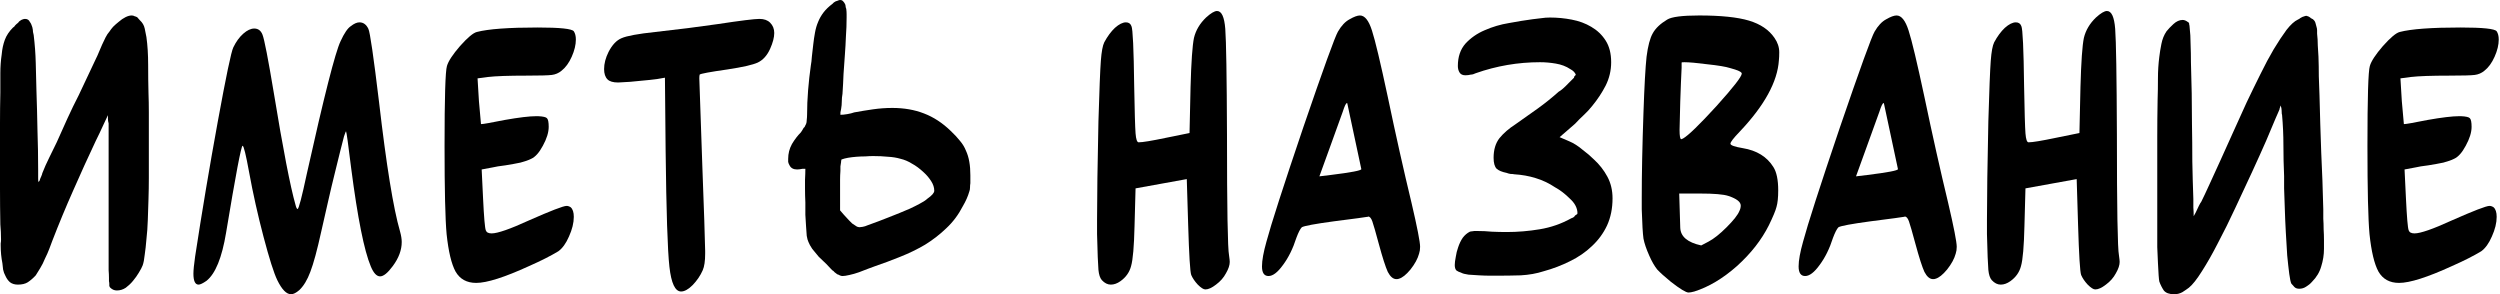
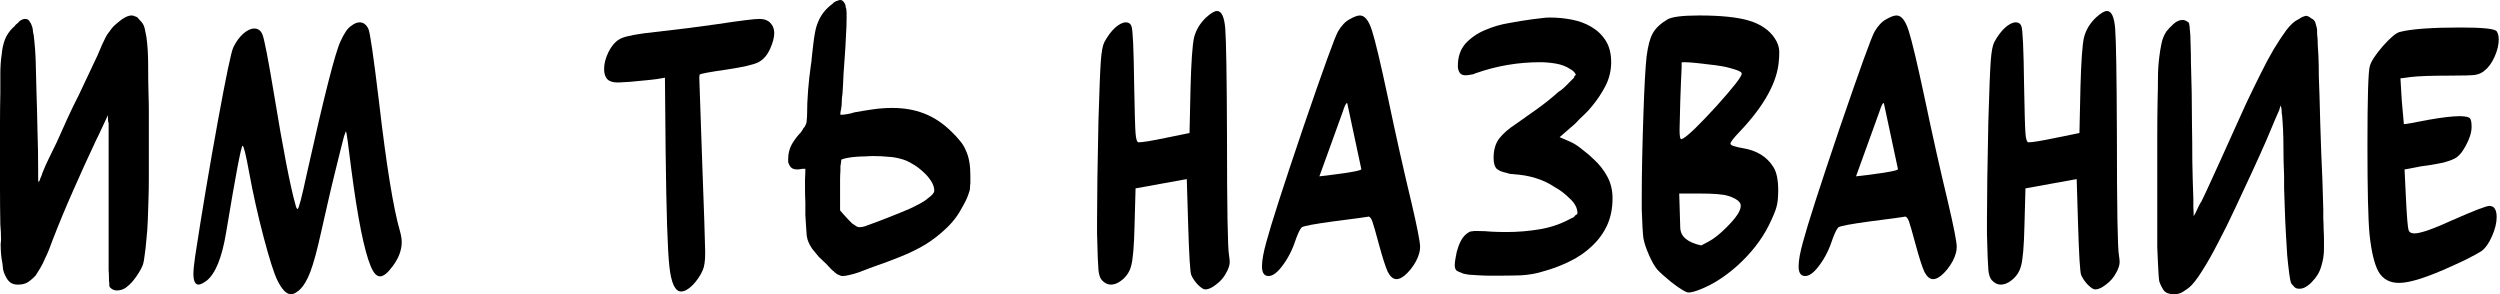
<svg xmlns="http://www.w3.org/2000/svg" viewBox="0 0 290.768 34.24" fill="none">
  <path d="M0 21.949V14.313C0 13.14 0.013 11.954 0.04 10.755V8.516C0.04 7.769 0.093 7.036 0.2 6.317C0.253 5.704 0.373 5.144 0.56 4.638C0.746 4.131 1.066 3.651 1.519 3.198C1.573 3.172 1.613 3.145 1.639 3.118C1.666 3.065 1.706 3.012 1.759 2.959L1.919 2.799C1.972 2.745 2.039 2.692 2.119 2.639C2.172 2.532 2.292 2.425 2.479 2.319C2.532 2.292 2.599 2.266 2.679 2.239C2.759 2.212 2.839 2.199 2.919 2.199C3.185 2.199 3.372 2.319 3.478 2.559C3.585 2.692 3.678 2.892 3.758 3.158C3.811 3.372 3.838 3.558 3.838 3.718C3.865 3.878 3.891 3.998 3.918 4.078C4.051 5.171 4.131 6.25 4.158 7.316L4.238 10.515C4.291 12.061 4.331 13.606 4.358 15.152C4.411 16.698 4.438 18.244 4.438 19.79V20.75C4.438 20.963 4.451 21.109 4.478 21.189C4.478 21.163 4.518 21.109 4.598 21.029C4.651 20.843 4.718 20.67 4.798 20.51C4.878 20.323 4.918 20.203 4.918 20.15C5.157 19.537 5.424 18.937 5.717 18.351C6.01 17.764 6.303 17.165 6.597 16.552C7.023 15.619 7.436 14.699 7.836 13.793C8.262 12.86 8.702 11.954 9.155 11.074C9.502 10.355 9.835 9.648 10.155 8.955C10.501 8.236 10.835 7.53 11.154 6.837C11.288 6.57 11.408 6.303 11.514 6.037C11.621 5.77 11.741 5.491 11.874 5.197C12.007 4.904 12.141 4.624 12.274 4.358C12.407 4.091 12.567 3.851 12.754 3.638C12.834 3.505 12.967 3.332 13.153 3.118C13.367 2.905 13.593 2.705 13.833 2.519C14.073 2.306 14.326 2.132 14.593 1.999C14.859 1.866 15.099 1.799 15.312 1.799C15.446 1.799 15.552 1.826 15.632 1.879C15.739 1.906 15.845 1.946 15.952 1.999C16.032 2.106 16.139 2.226 16.272 2.359C16.565 2.625 16.752 2.945 16.832 3.318C16.911 3.691 16.978 4.025 17.031 4.318C17.165 5.277 17.231 6.357 17.231 7.556C17.231 8.756 17.245 9.848 17.271 10.835C17.298 11.554 17.311 12.287 17.311 13.033V20.71C17.311 21.509 17.298 22.322 17.271 23.148C17.245 23.975 17.218 24.788 17.191 25.587C17.165 26.387 17.111 27.133 17.031 27.826C16.978 28.492 16.911 29.092 16.832 29.625C16.778 30.158 16.698 30.571 16.592 30.864C16.512 31.078 16.365 31.358 16.152 31.704C15.965 32.024 15.739 32.344 15.472 32.663C15.232 32.957 14.952 33.223 14.633 33.463C14.313 33.676 13.966 33.783 13.593 33.783C13.3 33.783 13.047 33.676 12.834 33.463C12.807 33.463 12.767 33.396 12.714 33.263V33.023C12.714 32.917 12.7 32.81 12.674 32.703C12.674 32.597 12.674 32.477 12.674 32.344C12.674 32.05 12.66 31.744 12.634 31.424C12.634 31.104 12.634 30.758 12.634 30.385V14.353C12.58 14.166 12.554 13.993 12.554 13.833V13.393L11.954 14.673C11.714 15.206 11.448 15.765 11.154 16.352C10.248 18.271 9.369 20.203 8.516 22.149C7.663 24.068 6.85 26.027 6.077 28.026C5.97 28.319 5.85 28.639 5.717 28.985C5.584 29.332 5.424 29.692 5.237 30.065C5.077 30.465 4.891 30.838 4.678 31.184C4.491 31.504 4.318 31.784 4.158 32.024C3.865 32.344 3.558 32.61 3.238 32.823C2.945 33.01 2.559 33.103 2.079 33.103C1.706 33.103 1.399 33.01 1.159 32.823C0.946 32.637 0.773 32.397 0.64 32.104C0.506 31.864 0.413 31.611 0.36 31.344C0.333 31.078 0.307 30.838 0.28 30.625C0.147 29.958 0.08 29.265 0.08 28.546C0.08 28.492 0.08 28.412 0.08 28.306C0.107 28.173 0.12 28.026 0.12 27.866C0.12 27.28 0.093 26.693 0.04 26.107C0.013 24.721 0 23.335 0 21.949Z" fill="black" />
  <path d="M22.496 31.824C22.496 31.424 22.563 30.758 22.696 29.825C23.496 24.601 24.376 19.364 25.335 14.113C26.295 8.862 26.894 5.997 27.134 5.517C27.454 4.851 27.84 4.318 28.293 3.918C28.747 3.518 29.173 3.318 29.573 3.318C30.026 3.318 30.346 3.558 30.532 4.038C30.746 4.571 31.185 6.837 31.852 10.835C32.918 17.338 33.757 21.669 34.37 23.828C34.451 24.148 34.53 24.308 34.61 24.308C34.744 24.308 35.104 22.935 35.69 20.19C37.689 11.208 38.995 6.077 39.608 4.798C40.034 3.865 40.434 3.278 40.807 3.038C41.18 2.745 41.513 2.599 41.807 2.599C42.26 2.599 42.606 2.852 42.846 3.358C43.033 3.731 43.446 6.57 44.086 11.874C44.938 19.23 45.751 24.241 46.524 26.906C46.658 27.386 46.724 27.799 46.724 28.146C46.724 29.079 46.378 30.012 45.685 30.944C45.098 31.744 44.605 32.144 44.206 32.144C43.806 32.144 43.446 31.757 43.126 30.984C42.353 29.145 41.594 25.347 40.847 19.59C40.501 16.765 40.301 15.326 40.247 15.272C40.221 15.272 40.141 15.472 40.008 15.872C39.901 16.272 39.754 16.845 39.568 17.591C39.381 18.337 39.168 19.204 38.928 20.19C38.688 21.149 38.435 22.215 38.169 23.388C37.902 24.534 37.636 25.707 37.369 26.906C36.889 29.092 36.463 30.665 36.09 31.624C35.743 32.557 35.317 33.263 34.81 33.743C34.437 34.063 34.117 34.223 33.851 34.223C33.318 34.223 32.785 33.676 32.252 32.584C31.852 31.757 31.319 30.078 30.652 27.546C29.986 25.014 29.426 22.509 28.973 20.03C28.6 17.978 28.347 16.951 28.214 16.951C28.054 16.951 27.414 20.323 26.295 27.066C25.815 29.972 25.055 31.837 24.016 32.663C23.589 32.957 23.283 33.103 23.096 33.103C22.696 33.103 22.496 32.677 22.496 31.824Z" fill="black" />
-   <path d="M51.705 16.991C51.705 11.368 51.798 8.262 51.984 7.676C52.144 7.116 52.651 6.343 53.504 5.357C54.383 4.371 55.036 3.825 55.463 3.718C56.795 3.372 59.154 3.198 62.539 3.198C65.124 3.198 66.524 3.345 66.737 3.638C66.897 3.878 66.977 4.198 66.977 4.598C66.977 5.211 66.817 5.877 66.497 6.597C66.177 7.316 65.777 7.863 65.298 8.236C64.978 8.502 64.605 8.662 64.178 8.716C63.752 8.769 62.779 8.796 61.26 8.796C59.154 8.796 57.648 8.849 56.742 8.955L55.543 9.115L55.703 11.754L55.942 14.433H55.982C56.196 14.433 57.102 14.273 58.701 13.953C60.353 13.66 61.58 13.513 62.379 13.513H62.579C63.165 13.54 63.512 13.62 63.619 13.753C63.752 13.886 63.818 14.22 63.818 14.753C63.818 15.392 63.592 16.125 63.139 16.951C62.712 17.751 62.259 18.257 61.78 18.471C61.46 18.631 61.047 18.777 60.54 18.91C60.034 19.017 59.447 19.124 58.781 19.23C58.115 19.31 57.622 19.39 57.302 19.47L56.022 19.71L56.182 23.028C56.289 25.267 56.396 26.52 56.502 26.786C56.582 27.026 56.809 27.146 57.182 27.146C57.875 27.146 59.328 26.64 61.539 25.627C64.072 24.508 65.524 23.948 65.898 23.948C66.057 23.948 66.217 24.001 66.377 24.108C66.617 24.321 66.737 24.694 66.737 25.227C66.737 25.92 66.55 26.68 66.177 27.506C65.831 28.306 65.418 28.879 64.938 29.225C64.058 29.758 62.926 30.331 61.539 30.944C58.688 32.25 56.635 32.904 55.383 32.904C54.29 32.904 53.49 32.464 52.984 31.584C52.504 30.705 52.158 29.252 51.944 27.226C51.785 25.494 51.705 22.082 51.705 16.991Z" fill="black" />
  <path d="M70.261 8.036C70.261 7.396 70.434 6.73 70.78 6.037C71.207 5.211 71.713 4.678 72.299 4.438C72.912 4.171 74.219 3.931 76.218 3.718C78.883 3.425 81.308 3.118 83.494 2.799C86.133 2.399 87.745 2.199 88.331 2.199C88.864 2.199 89.278 2.345 89.571 2.639C89.891 2.959 90.051 3.358 90.051 3.838C90.051 4.344 89.891 4.958 89.571 5.677C89.224 6.45 88.745 6.983 88.132 7.276C87.545 7.543 86.372 7.809 84.613 8.076C82.561 8.369 81.482 8.569 81.375 8.676C81.348 8.782 81.335 8.929 81.335 9.115C81.362 10.102 81.482 13.58 81.695 19.55C81.881 24.481 81.988 27.693 82.015 29.185V29.505C82.015 30.358 81.921 30.998 81.735 31.424C81.468 32.037 81.082 32.61 80.575 33.143C80.069 33.65 79.616 33.903 79.216 33.903C78.523 33.903 78.07 32.944 77.857 31.024C77.643 29.105 77.497 24.601 77.417 17.511L77.337 9.035L76.417 9.195C76.337 9.222 75.298 9.329 73.299 9.515C72.5 9.569 72.033 9.595 71.9 9.595C71.313 9.595 70.9 9.475 70.66 9.235C70.394 8.969 70.261 8.569 70.261 8.036Z" fill="black" />
  <path d="M91.67 18.471C91.67 17.858 91.817 17.285 92.11 16.752C92.43 16.218 92.776 15.765 93.15 15.392L93.309 15.152C93.363 15.072 93.416 14.979 93.47 14.873C93.549 14.819 93.603 14.753 93.629 14.673C93.656 14.593 93.696 14.513 93.749 14.433C93.803 14.299 93.829 14.14 93.829 13.953C93.856 13.74 93.869 13.54 93.869 13.353C93.869 12.42 93.909 11.461 93.989 10.475C94.069 9.489 94.176 8.529 94.309 7.596C94.362 7.33 94.402 6.983 94.429 6.557C94.482 6.13 94.536 5.664 94.589 5.157C94.642 4.678 94.709 4.225 94.789 3.798C94.869 3.345 94.989 2.932 95.149 2.559C95.309 2.159 95.522 1.786 95.788 1.439C96.055 1.093 96.401 0.76 96.828 0.44C96.908 0.333 97.028 0.24 97.188 0.16C97.241 0.133 97.321 0.107 97.427 0.08C97.534 0.027 97.627 0 97.707 0C97.867 0 97.987 0.053 98.067 0.16C98.147 0.24 98.214 0.333 98.267 0.44C98.32 0.52 98.347 0.613 98.347 0.72C98.347 0.8 98.374 0.906 98.427 1.039C98.454 1.253 98.467 1.453 98.467 1.639V2.039C98.467 2.785 98.44 3.518 98.387 4.238C98.36 4.958 98.32 5.664 98.267 6.357C98.214 7.13 98.16 7.889 98.107 8.636C98.08 9.382 98.04 10.142 97.987 10.915C97.934 11.208 97.907 11.501 97.907 11.794C97.907 12.087 97.881 12.38 97.827 12.674C97.801 12.807 97.774 12.94 97.747 13.073C97.747 13.18 97.747 13.273 97.747 13.353C97.96 13.353 98.227 13.327 98.547 13.273C98.867 13.22 99.133 13.153 99.346 13.073C100.066 12.94 100.799 12.82 101.545 12.714C102.292 12.607 103.038 12.554 103.784 12.554C105.144 12.554 106.37 12.767 107.462 13.193C108.582 13.62 109.621 14.299 110.581 15.232C111.007 15.632 111.367 16.019 111.66 16.392C111.954 16.738 112.18 17.111 112.34 17.511C112.527 17.911 112.66 18.351 112.74 18.831C112.82 19.284 112.86 19.803 112.86 20.39V21.309C112.833 21.469 112.82 21.642 112.82 21.829C112.82 21.989 112.793 22.136 112.74 22.269C112.58 22.828 112.327 23.402 111.98 23.988C111.474 24.974 110.834 25.827 110.061 26.547C109.315 27.266 108.489 27.906 107.582 28.466C106.676 28.999 105.717 29.465 104.704 29.865C103.718 30.265 102.718 30.638 101.705 30.984C101.545 31.038 101.292 31.131 100.946 31.264C100.626 31.397 100.279 31.531 99.906 31.664C99.533 31.797 99.16 31.904 98.787 31.984C98.44 32.064 98.174 32.104 97.987 32.104C97.881 32.104 97.774 32.077 97.667 32.024C97.587 31.971 97.494 31.931 97.387 31.904C97.281 31.824 97.174 31.744 97.068 31.664C96.988 31.557 96.894 31.477 96.788 31.424L96.108 30.705C95.815 30.438 95.522 30.158 95.229 29.865C94.962 29.545 94.709 29.239 94.469 28.945C94.256 28.625 94.109 28.359 94.029 28.146C93.949 27.986 93.882 27.746 93.829 27.426C93.803 27.08 93.776 26.706 93.749 26.307C93.723 25.88 93.696 25.44 93.669 24.987C93.669 24.508 93.669 24.028 93.669 23.548C93.643 22.988 93.629 22.469 93.629 21.989C93.629 21.722 93.629 21.363 93.629 20.909C93.656 20.43 93.669 20.003 93.669 19.63H93.349C93.083 19.683 92.87 19.71 92.71 19.71C92.284 19.71 91.99 19.55 91.83 19.23C91.75 19.097 91.697 18.964 91.67 18.831C91.67 18.697 91.67 18.577 91.67 18.471ZM98.747 25.627C98.88 25.76 99 25.88 99.107 25.987C99.213 26.067 99.333 26.147 99.467 26.227C99.573 26.307 99.666 26.36 99.746 26.387C99.826 26.413 99.893 26.427 99.946 26.427C100 26.427 100.12 26.413 100.306 26.387C100.492 26.36 100.706 26.293 100.946 26.187C101.772 25.894 102.585 25.587 103.384 25.267C104.211 24.947 105.024 24.614 105.823 24.268C106.223 24.081 106.596 23.895 106.943 23.708C107.316 23.521 107.622 23.322 107.862 23.108C108.395 22.735 108.662 22.429 108.662 22.189C108.662 21.816 108.542 21.443 108.302 21.069C108.062 20.696 107.782 20.363 107.462 20.07C106.983 19.617 106.516 19.27 106.063 19.03C105.637 18.764 105.197 18.577 104.744 18.471C104.291 18.337 103.798 18.257 103.265 18.231C102.758 18.177 102.185 18.151 101.545 18.151C101.279 18.151 100.972 18.164 100.626 18.191C100.306 18.191 99.973 18.204 99.626 18.231C99.28 18.257 98.947 18.297 98.627 18.351C98.334 18.404 98.08 18.471 97.867 18.551C97.867 18.604 97.854 18.657 97.827 18.711C97.827 18.737 97.827 18.777 97.827 18.831C97.801 18.99 97.774 19.164 97.747 19.35C97.747 19.51 97.747 19.683 97.747 19.87C97.721 20.216 97.707 20.55 97.707 20.869V24.468C97.947 24.761 98.294 25.147 98.747 25.627Z" fill="black" />
  <path d="M127.756 14.113C127.863 10.488 127.956 8.143 128.036 7.076C128.116 6.01 128.249 5.291 128.435 4.918C128.809 4.225 129.222 3.665 129.675 3.238C130.155 2.812 130.581 2.599 130.954 2.599C131.274 2.599 131.487 2.745 131.594 3.038C131.754 3.358 131.86 5.677 131.914 9.995C131.967 12.98 132.02 14.819 132.074 15.512C132.127 16.205 132.247 16.552 132.434 16.552C132.887 16.552 133.94 16.378 135.592 16.032L138.351 15.472L138.47 10.115C138.55 7.183 138.684 5.277 138.87 4.398C139.083 3.518 139.55 2.732 140.27 2.039C140.829 1.533 141.256 1.279 141.549 1.279C142.082 1.279 142.402 1.972 142.509 3.358C142.615 4.744 142.682 8.849 142.708 15.672C142.708 24.228 142.788 28.905 142.948 29.705C143.002 30.078 143.028 30.331 143.028 30.465C143.028 30.838 142.882 31.278 142.588 31.784C142.322 32.29 141.935 32.73 141.429 33.103C140.949 33.477 140.536 33.663 140.19 33.663C139.977 33.663 139.683 33.477 139.31 33.103C138.964 32.73 138.711 32.357 138.55 31.984C138.417 31.637 138.297 29.678 138.191 26.107L138.031 20.83C135.365 21.309 133.38 21.669 132.074 21.909L131.954 26.307C131.9 28.652 131.767 30.198 131.554 30.944C131.367 31.664 130.954 32.25 130.315 32.703C129.942 32.97 129.568 33.103 129.195 33.103C128.822 33.103 128.476 32.93 128.156 32.584C127.943 32.344 127.809 31.944 127.756 31.384C127.703 30.798 127.649 29.412 127.596 27.226V25.547C127.596 22.935 127.649 19.124 127.756 14.113Z" fill="black" />
  <path d="M146.778 30.984C146.778 30.291 146.951 29.332 147.297 28.106C147.831 26.107 149.256 21.682 151.575 14.833C153.921 7.983 155.267 4.265 155.613 3.678C156.013 2.985 156.466 2.505 156.972 2.239C157.479 1.946 157.879 1.799 158.172 1.799C158.732 1.799 159.198 2.385 159.571 3.558C159.944 4.704 160.557 7.276 161.41 11.274C162.343 15.725 163.263 19.83 164.169 23.588C164.835 26.44 165.168 28.146 165.168 28.706C165.168 28.999 165.128 29.265 165.048 29.505C164.888 30.092 164.555 30.705 164.049 31.344C163.543 31.957 163.089 32.317 162.69 32.424C162.636 32.45 162.543 32.464 162.41 32.464C162.036 32.464 161.703 32.184 161.41 31.624C161.144 31.038 160.797 29.958 160.371 28.386C159.998 27 159.744 26.12 159.611 25.747C159.478 25.374 159.318 25.187 159.131 25.187C159.105 25.187 159.078 25.201 159.051 25.227C159.025 25.227 158.998 25.227 158.971 25.227C158.891 25.254 157.599 25.427 155.093 25.747C152.934 26.04 151.708 26.267 151.415 26.427C151.229 26.613 151.015 27.026 150.776 27.666C150.376 28.919 149.856 29.972 149.216 30.824C148.603 31.677 148.044 32.104 147.537 32.104C147.031 32.104 146.778 31.731 146.778 30.984ZM153.454 20.51L154.773 20.35C157.146 20.057 158.332 19.83 158.332 19.67L156.693 11.994H156.653C156.546 11.994 156.386 12.327 156.173 12.993C156.12 13.127 155.6 14.566 154.614 17.311L153.454 20.51Z" fill="black" />
  <path d="M169.199 30.824C169.199 30.585 169.239 30.265 169.319 29.865C169.372 29.492 169.465 29.119 169.599 28.746C169.732 28.346 169.905 27.986 170.118 27.666C170.358 27.346 170.638 27.106 170.958 26.947C171.038 26.92 171.118 26.906 171.198 26.906C171.278 26.906 171.371 26.893 171.478 26.866H171.757C172.37 26.866 172.957 26.893 173.517 26.947C174.076 26.973 174.649 26.987 175.236 26.987C176.515 26.987 177.794 26.88 179.074 26.667C180.38 26.453 181.606 26.027 182.752 25.387C182.805 25.361 182.872 25.334 182.952 25.307C183.058 25.254 183.138 25.174 183.192 25.067L183.432 24.907C183.432 24.881 183.432 24.867 183.432 24.867C183.458 24.867 183.472 24.854 183.472 24.827C183.472 24.214 183.178 23.641 182.592 23.108C182.032 22.549 181.459 22.109 180.873 21.789C180.153 21.309 179.394 20.949 178.594 20.71C177.821 20.47 176.995 20.323 176.115 20.27C176.009 20.243 175.862 20.23 175.676 20.23C175.516 20.203 175.369 20.163 175.236 20.11C174.703 20.003 174.316 19.843 174.076 19.63C173.837 19.39 173.716 18.964 173.716 18.351C173.716 17.418 173.943 16.658 174.396 16.072C174.876 15.486 175.489 14.952 176.235 14.473C177.115 13.86 177.981 13.247 178.834 12.634C179.687 12.021 180.5 11.368 181.273 10.675C181.566 10.515 181.952 10.182 182.432 9.675L183.072 9.035C183.072 8.982 183.085 8.929 183.112 8.876C183.165 8.822 183.218 8.769 183.272 8.716C183.272 8.636 183.205 8.516 183.072 8.356C182.939 8.223 182.792 8.116 182.632 8.036C182.152 7.716 181.593 7.503 180.953 7.396C180.34 7.29 179.727 7.236 179.114 7.236C176.555 7.236 174.063 7.663 171.638 8.516C171.424 8.622 171.238 8.676 171.078 8.676C170.865 8.729 170.651 8.756 170.438 8.756C170.118 8.756 169.892 8.649 169.759 8.436C169.625 8.223 169.559 7.969 169.559 7.676C169.559 6.61 169.852 5.744 170.438 5.077C171.051 4.411 171.797 3.891 172.677 3.518C173.583 3.118 174.53 2.839 175.516 2.679C176.528 2.492 177.435 2.345 178.234 2.239C178.581 2.186 178.914 2.146 179.234 2.119C179.58 2.066 179.927 2.039 180.273 2.039C181.126 2.039 181.966 2.119 182.792 2.279C183.645 2.439 184.404 2.719 185.071 3.118C185.764 3.518 186.324 4.051 186.75 4.718C187.176 5.384 187.39 6.224 187.39 7.236C187.39 8.196 187.176 9.102 186.75 9.955C186.324 10.781 185.804 11.568 185.191 12.314C184.897 12.687 184.565 13.047 184.191 13.393C183.845 13.713 183.512 14.046 183.192 14.393C182.899 14.659 182.592 14.926 182.272 15.192C181.979 15.459 181.686 15.712 181.393 15.952L182.512 16.432C183.018 16.645 183.525 16.965 184.031 17.391C184.565 17.791 185.017 18.177 185.391 18.551C186.03 19.137 186.55 19.803 186.95 20.55C187.35 21.296 187.55 22.136 187.55 23.068C187.55 24.241 187.336 25.294 186.91 26.227C186.483 27.133 185.897 27.933 185.151 28.625C184.431 29.319 183.578 29.905 182.592 30.385C181.633 30.864 180.62 31.251 179.554 31.544C178.727 31.811 177.834 31.971 176.875 32.024C175.942 32.05 175.049 32.064 174.196 32.064H173.317C172.917 32.064 172.49 32.05 172.037 32.024C171.611 31.997 171.198 31.971 170.798 31.944C170.398 31.891 170.105 31.811 169.918 31.704C169.732 31.651 169.559 31.571 169.399 31.464C169.265 31.331 169.199 31.118 169.199 30.824Z" fill="black" />
  <path d="M190.947 23.028C190.947 20.203 191.014 16.898 191.147 13.113C191.253 9.995 191.373 7.823 191.507 6.597C191.667 5.344 191.906 4.438 192.226 3.878C192.546 3.292 193.106 2.759 193.905 2.279C194.412 1.959 195.651 1.799 197.624 1.799C200.156 1.799 202.088 1.999 203.421 2.399C204.753 2.799 205.739 3.465 206.379 4.398C206.752 4.931 206.939 5.491 206.939 6.077C206.939 6.45 206.925 6.757 206.899 6.996C206.739 9.502 205.22 12.274 202.341 15.312C201.621 16.059 201.262 16.525 201.262 16.712C201.262 16.898 201.742 17.071 202.701 17.231C204.327 17.498 205.513 18.231 206.259 19.43C206.632 20.017 206.819 20.923 206.819 22.149C206.819 22.975 206.752 23.615 206.619 24.068C206.512 24.494 206.219 25.201 205.739 26.187C204.887 27.893 203.647 29.479 202.021 30.944C200.395 32.384 198.743 33.37 197.064 33.903C196.771 33.983 196.544 34.023 196.384 34.023C196.091 34.023 195.411 33.61 194.345 32.783C193.626 32.197 193.092 31.717 192.746 31.344C192.426 30.944 192.12 30.411 191.826 29.745C191.48 28.972 191.253 28.306 191.147 27.746C191.067 27.186 191 26.054 190.947 24.348V23.028ZM195.545 16.192C195.571 16.192 195.638 16.165 195.745 16.112C196.358 15.765 197.65 14.513 199.623 12.354C201.595 10.168 202.581 8.902 202.581 8.556C202.581 8.369 202.128 8.156 201.222 7.916C200.715 7.756 199.836 7.609 198.583 7.476C197.357 7.316 196.464 7.236 195.904 7.236C195.691 7.236 195.584 7.25 195.584 7.276V7.876C195.558 8.276 195.531 8.862 195.505 9.635C195.478 10.381 195.451 11.114 195.425 11.834C195.371 13.966 195.345 15.059 195.345 15.112C195.345 15.832 195.411 16.192 195.545 16.192ZM195.305 22.509L195.425 26.467C195.451 27.506 196.264 28.199 197.863 28.546L198.703 28.106C199.316 27.786 200.022 27.226 200.822 26.427C201.621 25.627 202.115 25.001 202.301 24.548C202.408 24.334 202.461 24.121 202.461 23.908C202.461 23.481 201.981 23.108 201.022 22.789C200.462 22.602 199.356 22.509 197.704 22.509H195.305Z" fill="black" />
  <path d="M209.191 30.984C209.191 30.291 209.365 29.332 209.711 28.106C210.244 26.107 211.67 21.682 213.989 14.833C216.334 7.983 217.681 4.265 218.027 3.678C218.427 2.985 218.88 2.505 219.386 2.239C219.893 1.946 220.293 1.799 220.586 1.799C221.145 1.799 221.612 2.385 221.985 3.558C222.358 4.704 222.971 7.276 223.824 11.274C224.757 15.725 225.677 19.83 226.583 23.588C227.249 26.44 227.582 28.146 227.582 28.706C227.582 28.999 227.542 29.265 227.462 29.505C227.302 30.092 226.969 30.705 226.463 31.344C225.956 31.957 225.503 32.317 225.103 32.424C225.05 32.45 224.957 32.464 224.824 32.464C224.45 32.464 224.117 32.184 223.824 31.624C223.557 31.038 223.211 29.958 222.785 28.386C222.411 27 222.158 26.12 222.025 25.747C221.892 25.374 221.732 25.187 221.545 25.187C221.519 25.187 221.492 25.201 221.465 25.227C221.439 25.227 221.412 25.227 221.385 25.227C221.305 25.254 220.013 25.427 217.507 25.747C215.348 26.04 214.122 26.267 213.829 26.427C213.643 26.613 213.429 27.026 213.189 27.666C212.79 28.919 212.27 29.972 211.63 30.824C211.017 31.677 210.457 32.104 209.951 32.104C209.445 32.104 209.191 31.731 209.191 30.984ZM215.868 20.51L217.188 20.35C219.56 20.057 220.746 19.83 220.746 19.67L219.107 11.994H219.067C218.96 11.994 218.8 12.327 218.587 12.993C218.533 13.127 218.014 14.566 217.027 17.311L215.868 20.51Z" fill="black" />
  <path d="M231.259 14.113C231.365 10.488 231.458 8.143 231.538 7.076C231.618 6.01 231.751 5.291 231.938 4.918C232.311 4.225 232.724 3.665 233.178 3.238C233.657 2.812 234.084 2.599 234.457 2.599C234.777 2.599 234.99 2.745 235.097 3.038C235.256 3.358 235.363 5.677 235.416 9.995C235.47 12.98 235.523 14.819 235.576 15.512C235.63 16.205 235.749 16.552 235.936 16.552C236.389 16.552 237.442 16.378 239.095 16.032L241.853 15.472L241.973 10.115C242.053 7.183 242.186 5.277 242.373 4.398C242.586 3.518 243.052 2.732 243.772 2.039C244.332 1.533 244.758 1.279 245.052 1.279C245.585 1.279 245.904 1.972 246.011 3.358C246.118 4.744 246.184 8.849 246.211 15.672C246.211 24.228 246.291 28.905 246.451 29.705C246.504 30.078 246.531 30.331 246.531 30.465C246.531 30.838 246.384 31.278 246.091 31.784C245.824 32.29 245.438 32.73 244.932 33.103C244.452 33.477 244.039 33.663 243.692 33.663C243.479 33.663 243.186 33.477 242.813 33.103C242.466 32.73 242.213 32.357 242.053 31.984C241.92 31.637 241.8 29.678 241.693 26.107L241.533 20.83C238.868 21.309 236.882 21.669 235.576 21.909L235.456 26.307C235.403 28.652 235.27 30.198 235.057 30.944C234.87 31.664 234.457 32.25 233.817 32.703C233.444 32.97 233.071 33.103 232.698 33.103C232.324 33.103 231.978 32.93 231.658 32.584C231.445 32.344 231.312 31.944 231.259 31.384C231.205 30.798 231.152 29.412 231.098 27.226V25.547C231.098 22.935 231.152 19.124 231.259 14.113Z" fill="black" />
  <path d="M250.905 26.627V15.992C250.905 14.553 250.918 13.1 250.945 11.634C250.973 10.808 250.985 9.968 250.985 9.115C250.985 8.262 251.038 7.423 251.145 6.597C251.197 6.144 251.277 5.65 251.385 5.117C251.492 4.558 251.692 4.065 251.984 3.638C252.197 3.372 252.464 3.092 252.784 2.799C253.131 2.479 253.491 2.319 253.863 2.319C254.05 2.319 254.25 2.399 254.462 2.559C254.517 2.559 254.57 2.625 254.622 2.759V2.879C254.65 2.932 254.662 2.998 254.662 3.078C254.742 3.771 254.782 4.464 254.782 5.157C254.81 5.85 254.822 6.543 254.822 7.236C254.902 9.635 254.942 12.034 254.942 14.433C254.969 15.872 254.982 17.325 254.982 18.791C255.009 20.23 255.049 21.682 255.102 23.148C255.102 23.495 255.102 23.828 255.102 24.148C255.129 24.468 255.142 24.801 255.142 25.147C255.249 24.934 255.329 24.788 255.382 24.708C255.517 24.441 255.636 24.188 255.741 23.948C255.876 23.681 255.969 23.521 256.021 23.468C256.288 22.935 256.608 22.255 256.983 21.429C257.383 20.576 257.807 19.643 258.262 18.631C258.741 17.591 259.234 16.498 259.741 15.352C260.248 14.206 260.767 13.06 261.299 11.914C261.831 10.795 262.366 9.702 262.898 8.636C263.433 7.543 263.952 6.57 264.457 5.717C264.991 4.838 265.484 4.091 265.938 3.478C266.418 2.865 266.857 2.465 267.257 2.279C267.31 2.252 267.362 2.226 267.417 2.199C267.469 2.146 267.549 2.092 267.657 2.039C267.737 1.986 267.829 1.946 267.937 1.919C268.069 1.866 268.176 1.839 268.256 1.839L268.496 1.919C268.524 1.946 268.589 1.986 268.696 2.039C268.723 2.066 268.748 2.092 268.776 2.119C268.803 2.119 268.828 2.132 268.856 2.159L269.016 2.239C269.148 2.345 269.243 2.479 269.296 2.639C269.348 2.799 269.388 2.945 269.415 3.078C269.468 3.238 269.495 3.385 269.495 3.518V3.918C269.548 4.371 269.575 4.824 269.575 5.277C269.603 5.704 269.628 6.144 269.655 6.597C269.683 7.343 269.695 8.103 269.695 8.876C269.723 9.622 269.748 10.368 269.775 11.114C269.828 13.327 269.895 15.526 269.975 17.711C270.082 19.897 270.162 22.109 270.215 24.348C270.215 24.641 270.215 25.001 270.215 25.427C270.242 25.827 270.255 26.24 270.255 26.667C270.282 27.093 270.295 27.506 270.295 27.906V28.945C270.295 29.638 270.187 30.318 269.975 30.984C269.788 31.651 269.428 32.25 268.896 32.783C268.709 32.997 268.484 33.183 268.216 33.343C267.977 33.503 267.709 33.583 267.417 33.583C267.177 33.583 266.99 33.517 266.857 33.383C266.723 33.25 266.603 33.117 266.498 32.983C266.418 32.823 266.338 32.45 266.258 31.864C266.178 31.251 266.098 30.531 266.018 29.705C265.963 28.879 265.911 27.986 265.858 27.026C265.803 26.04 265.763 25.107 265.738 24.228C265.711 23.348 265.683 22.575 265.658 21.909C265.658 21.216 265.658 20.736 265.658 20.47C265.603 19.27 265.578 18.084 265.578 16.911C265.578 15.712 265.524 14.526 265.419 13.353C265.391 13.3 265.379 13.207 265.379 13.073C265.379 12.913 265.364 12.74 265.339 12.554C265.311 12.5 265.299 12.46 265.299 12.434C265.299 12.38 265.284 12.327 265.259 12.274C265.259 12.3 265.244 12.327 265.219 12.354V12.394C265.219 12.447 265.204 12.474 265.179 12.474C265.179 12.527 265.164 12.567 265.139 12.594C265.139 12.594 265.139 12.62 265.139 12.674C265.111 12.727 265.084 12.794 265.059 12.874L264.657 13.793C264.417 14.379 264.057 15.232 263.578 16.352C263.098 17.445 262.553 18.657 261.939 19.99C261.327 21.323 260.672 22.722 259.98 24.188C259.313 25.627 258.647 26.973 257.982 28.226C257.343 29.479 256.716 30.585 256.101 31.544C255.517 32.477 255.009 33.117 254.582 33.463C254.37 33.623 254.118 33.796 253.823 33.983C253.531 34.143 253.211 34.223 252.864 34.223C252.304 34.223 251.904 34.076 251.665 33.783C251.452 33.463 251.277 33.117 251.145 32.743C251.118 32.637 251.093 32.397 251.065 32.024C251.038 31.624 251.013 31.144 250.985 30.585C250.958 30.025 250.933 29.412 250.905 28.746C250.905 28.052 250.905 27.346 250.905 26.627Z" fill="black" />
  <path d="M275.351 16.991C275.351 11.368 275.443 8.262 275.63 7.676C275.79 7.116 276.295 6.343 277.149 5.357C278.029 4.371 278.681 3.825 279.108 3.718C280.442 3.372 282.8 3.198 286.185 3.198C288.77 3.198 290.169 3.345 290.381 3.638C290.541 3.878 290.621 4.198 290.621 4.598C290.621 5.211 290.461 5.877 290.141 6.597C289.822 7.316 289.422 7.863 288.942 8.236C288.623 8.502 288.25 8.662 287.823 8.716C287.396 8.769 286.424 8.796 284.906 8.796C282.8 8.796 281.293 8.849 280.387 8.955L279.188 9.115L279.348 11.754L279.587 14.433H279.627C279.84 14.433 280.746 14.273 282.345 13.953C283.999 13.66 285.225 13.513 286.025 13.513H286.225C286.812 13.54 287.156 13.62 287.264 13.753C287.396 13.886 287.464 14.22 287.464 14.753C287.464 15.392 287.236 16.125 286.784 16.951C286.357 17.751 285.905 18.257 285.425 18.471C285.105 18.631 284.691 18.777 284.186 18.91C283.679 19.017 283.092 19.124 282.425 19.23C281.761 19.31 281.266 19.39 280.946 19.47L279.667 19.71L279.827 23.028C279.935 25.267 280.039 26.52 280.147 26.786C280.227 27.026 280.454 27.146 280.826 27.146C281.521 27.146 282.972 26.64 285.185 25.627C287.716 24.508 289.17 23.948 289.542 23.948C289.702 23.948 289.862 24.001 290.022 24.108C290.261 24.321 290.381 24.694 290.381 25.227C290.381 25.92 290.196 26.68 289.822 27.506C289.477 28.306 289.062 28.879 288.583 29.225C287.703 29.758 286.572 30.331 285.185 30.944C282.333 32.25 280.279 32.904 279.028 32.904C277.936 32.904 277.134 32.464 276.63 31.584C276.15 30.705 275.803 29.252 275.591 27.226C275.431 25.494 275.351 22.082 275.351 16.991Z" fill="black" />
</svg>